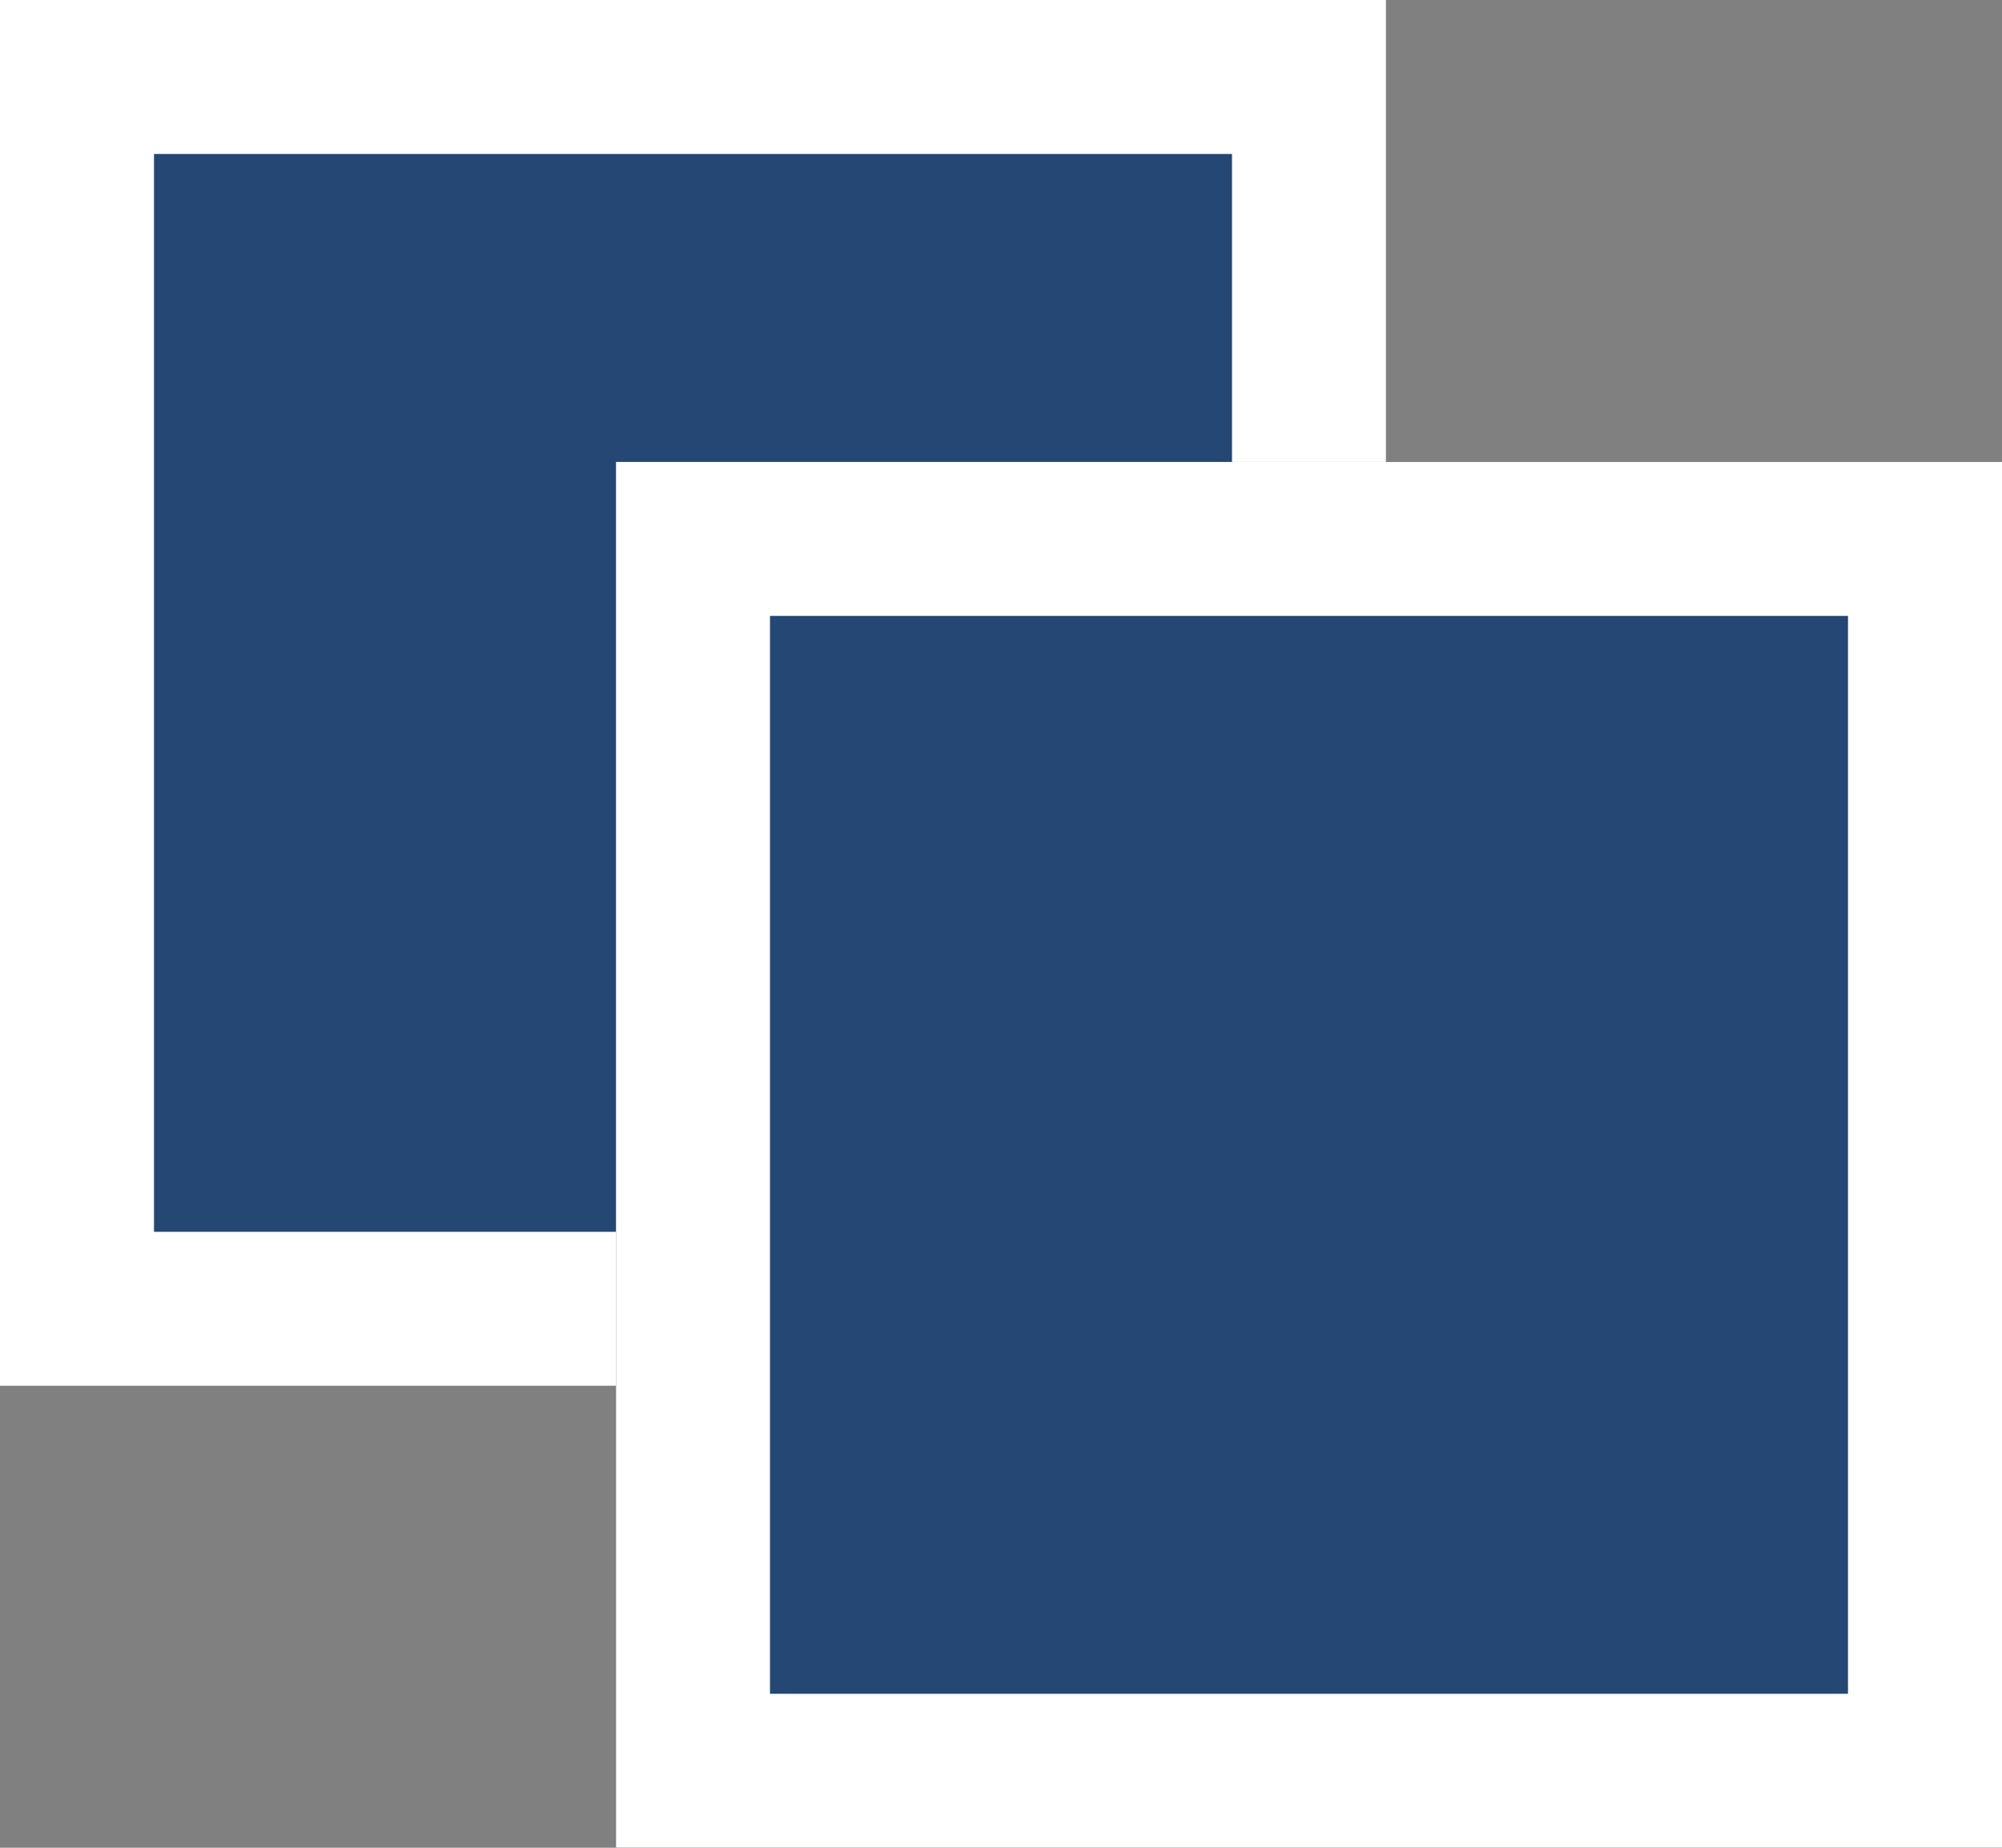
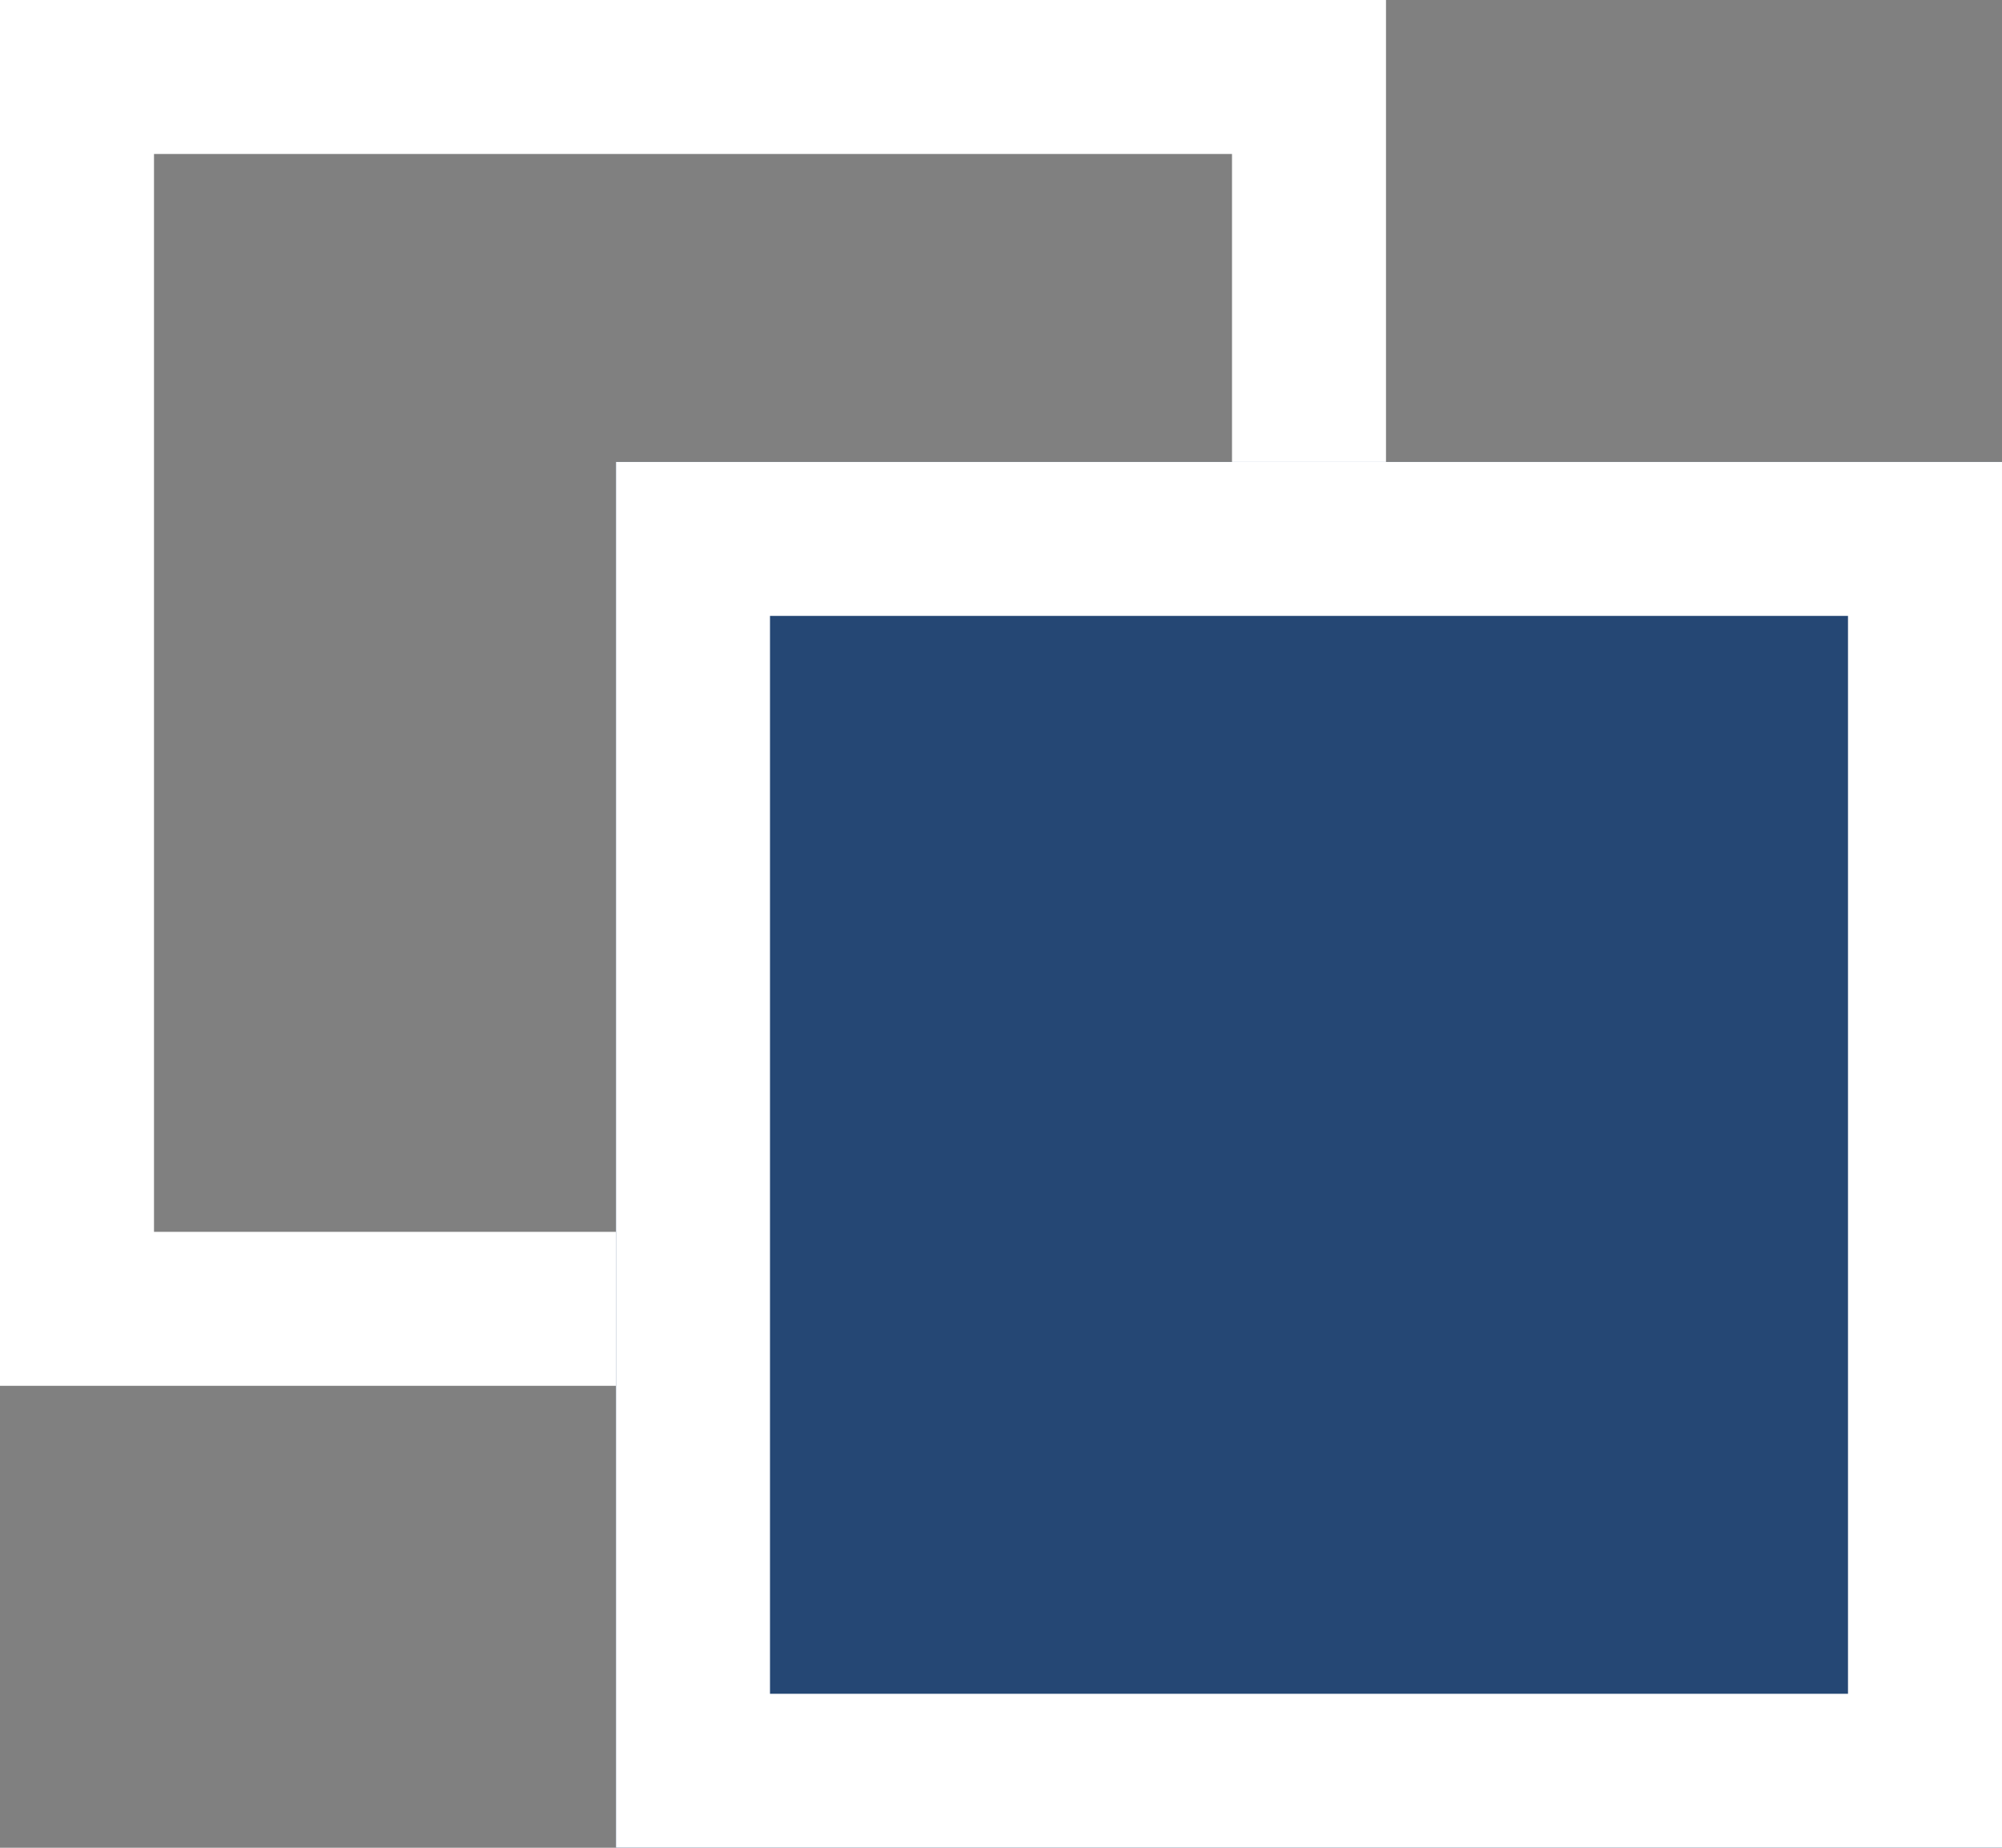
<svg xmlns="http://www.w3.org/2000/svg" id="コンポーネント_23_3" data-name="コンポーネント 23 – 3" width="13" height="12" viewBox="0 0 13 12">
  <rect x="0" y="0" width="13" height="12" fill="#808080" stroke="none" />
  <g id="グループ_147" data-name="グループ 147" transform="translate(-19.471 -18.5)">
    <g id="長方形_205" data-name="長方形 205" transform="translate(19.471 18.5)" fill="#254774" stroke="#fff" stroke-width="1">
-       <rect width="9" height="9" stroke="none" />
      <rect x="0.5" y="0.5" width="8" height="8" fill="none" />
    </g>
    <g id="長方形_206" data-name="長方形 206" transform="translate(23.471 21.5)" fill="#254774" stroke="#fff" stroke-width="1">
      <rect width="9" height="9" stroke="none" />
      <rect x="0.5" y="0.5" width="8" height="8" fill="none" />
    </g>
  </g>
</svg>